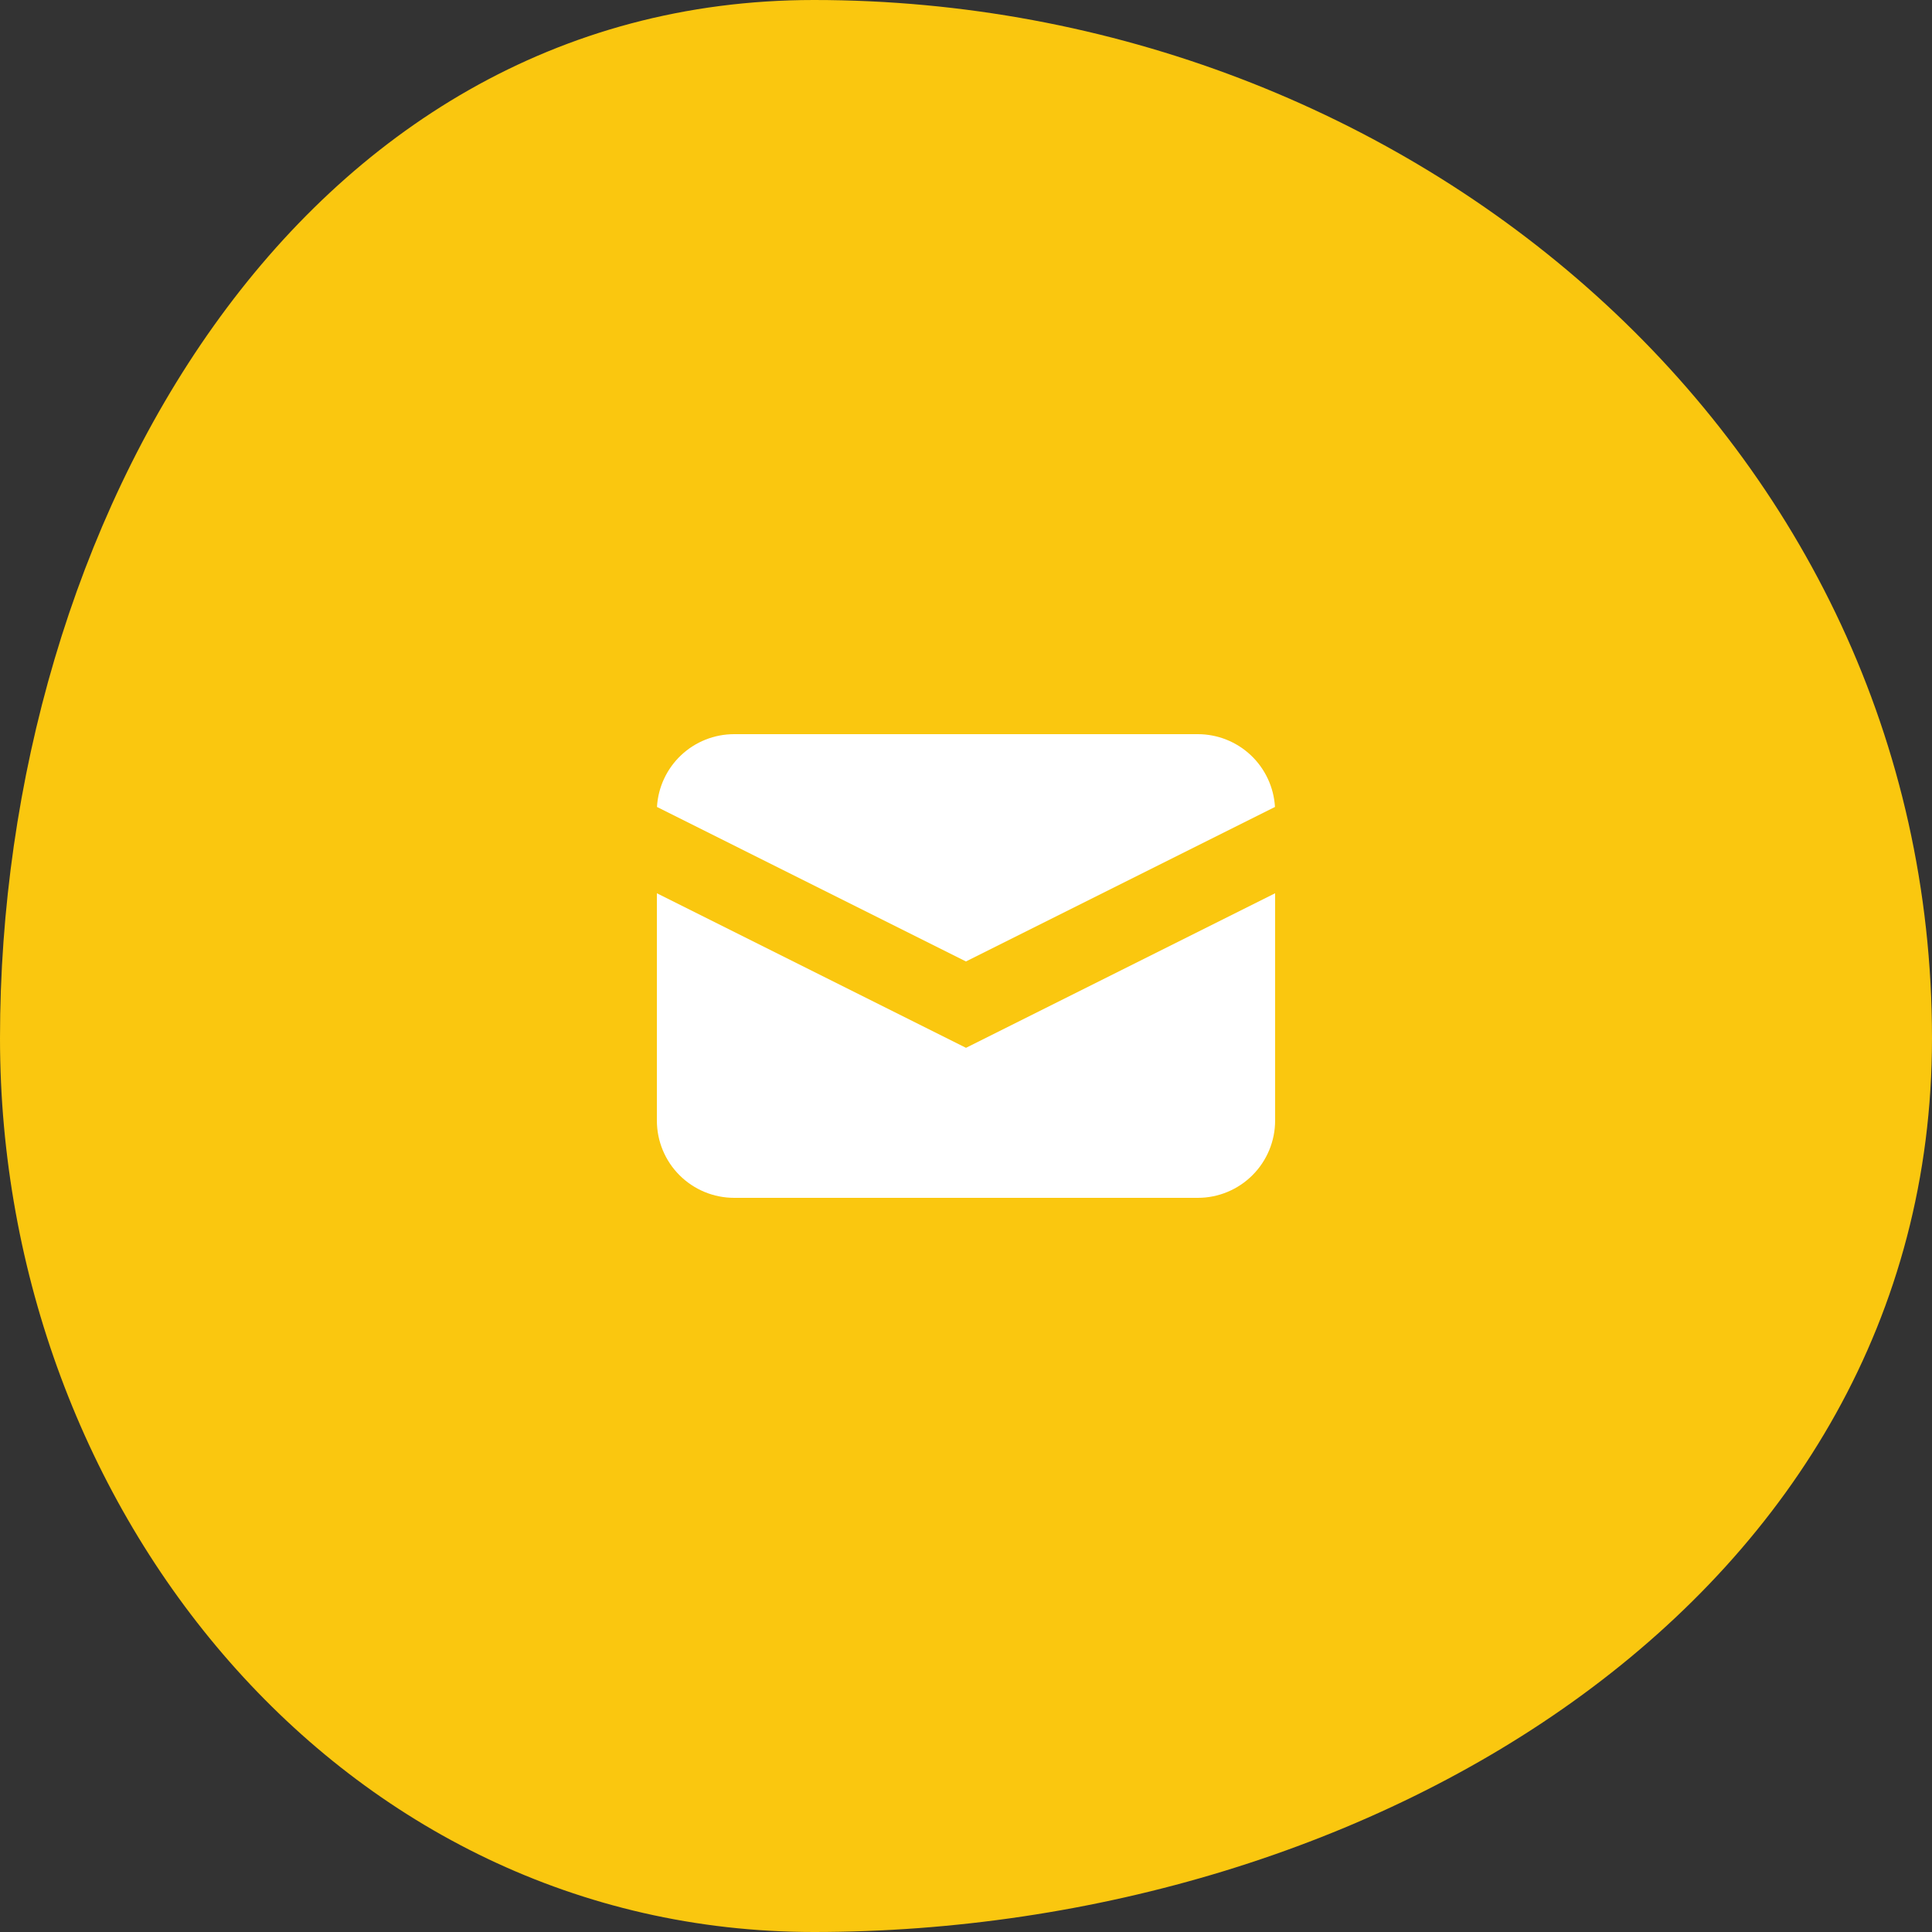
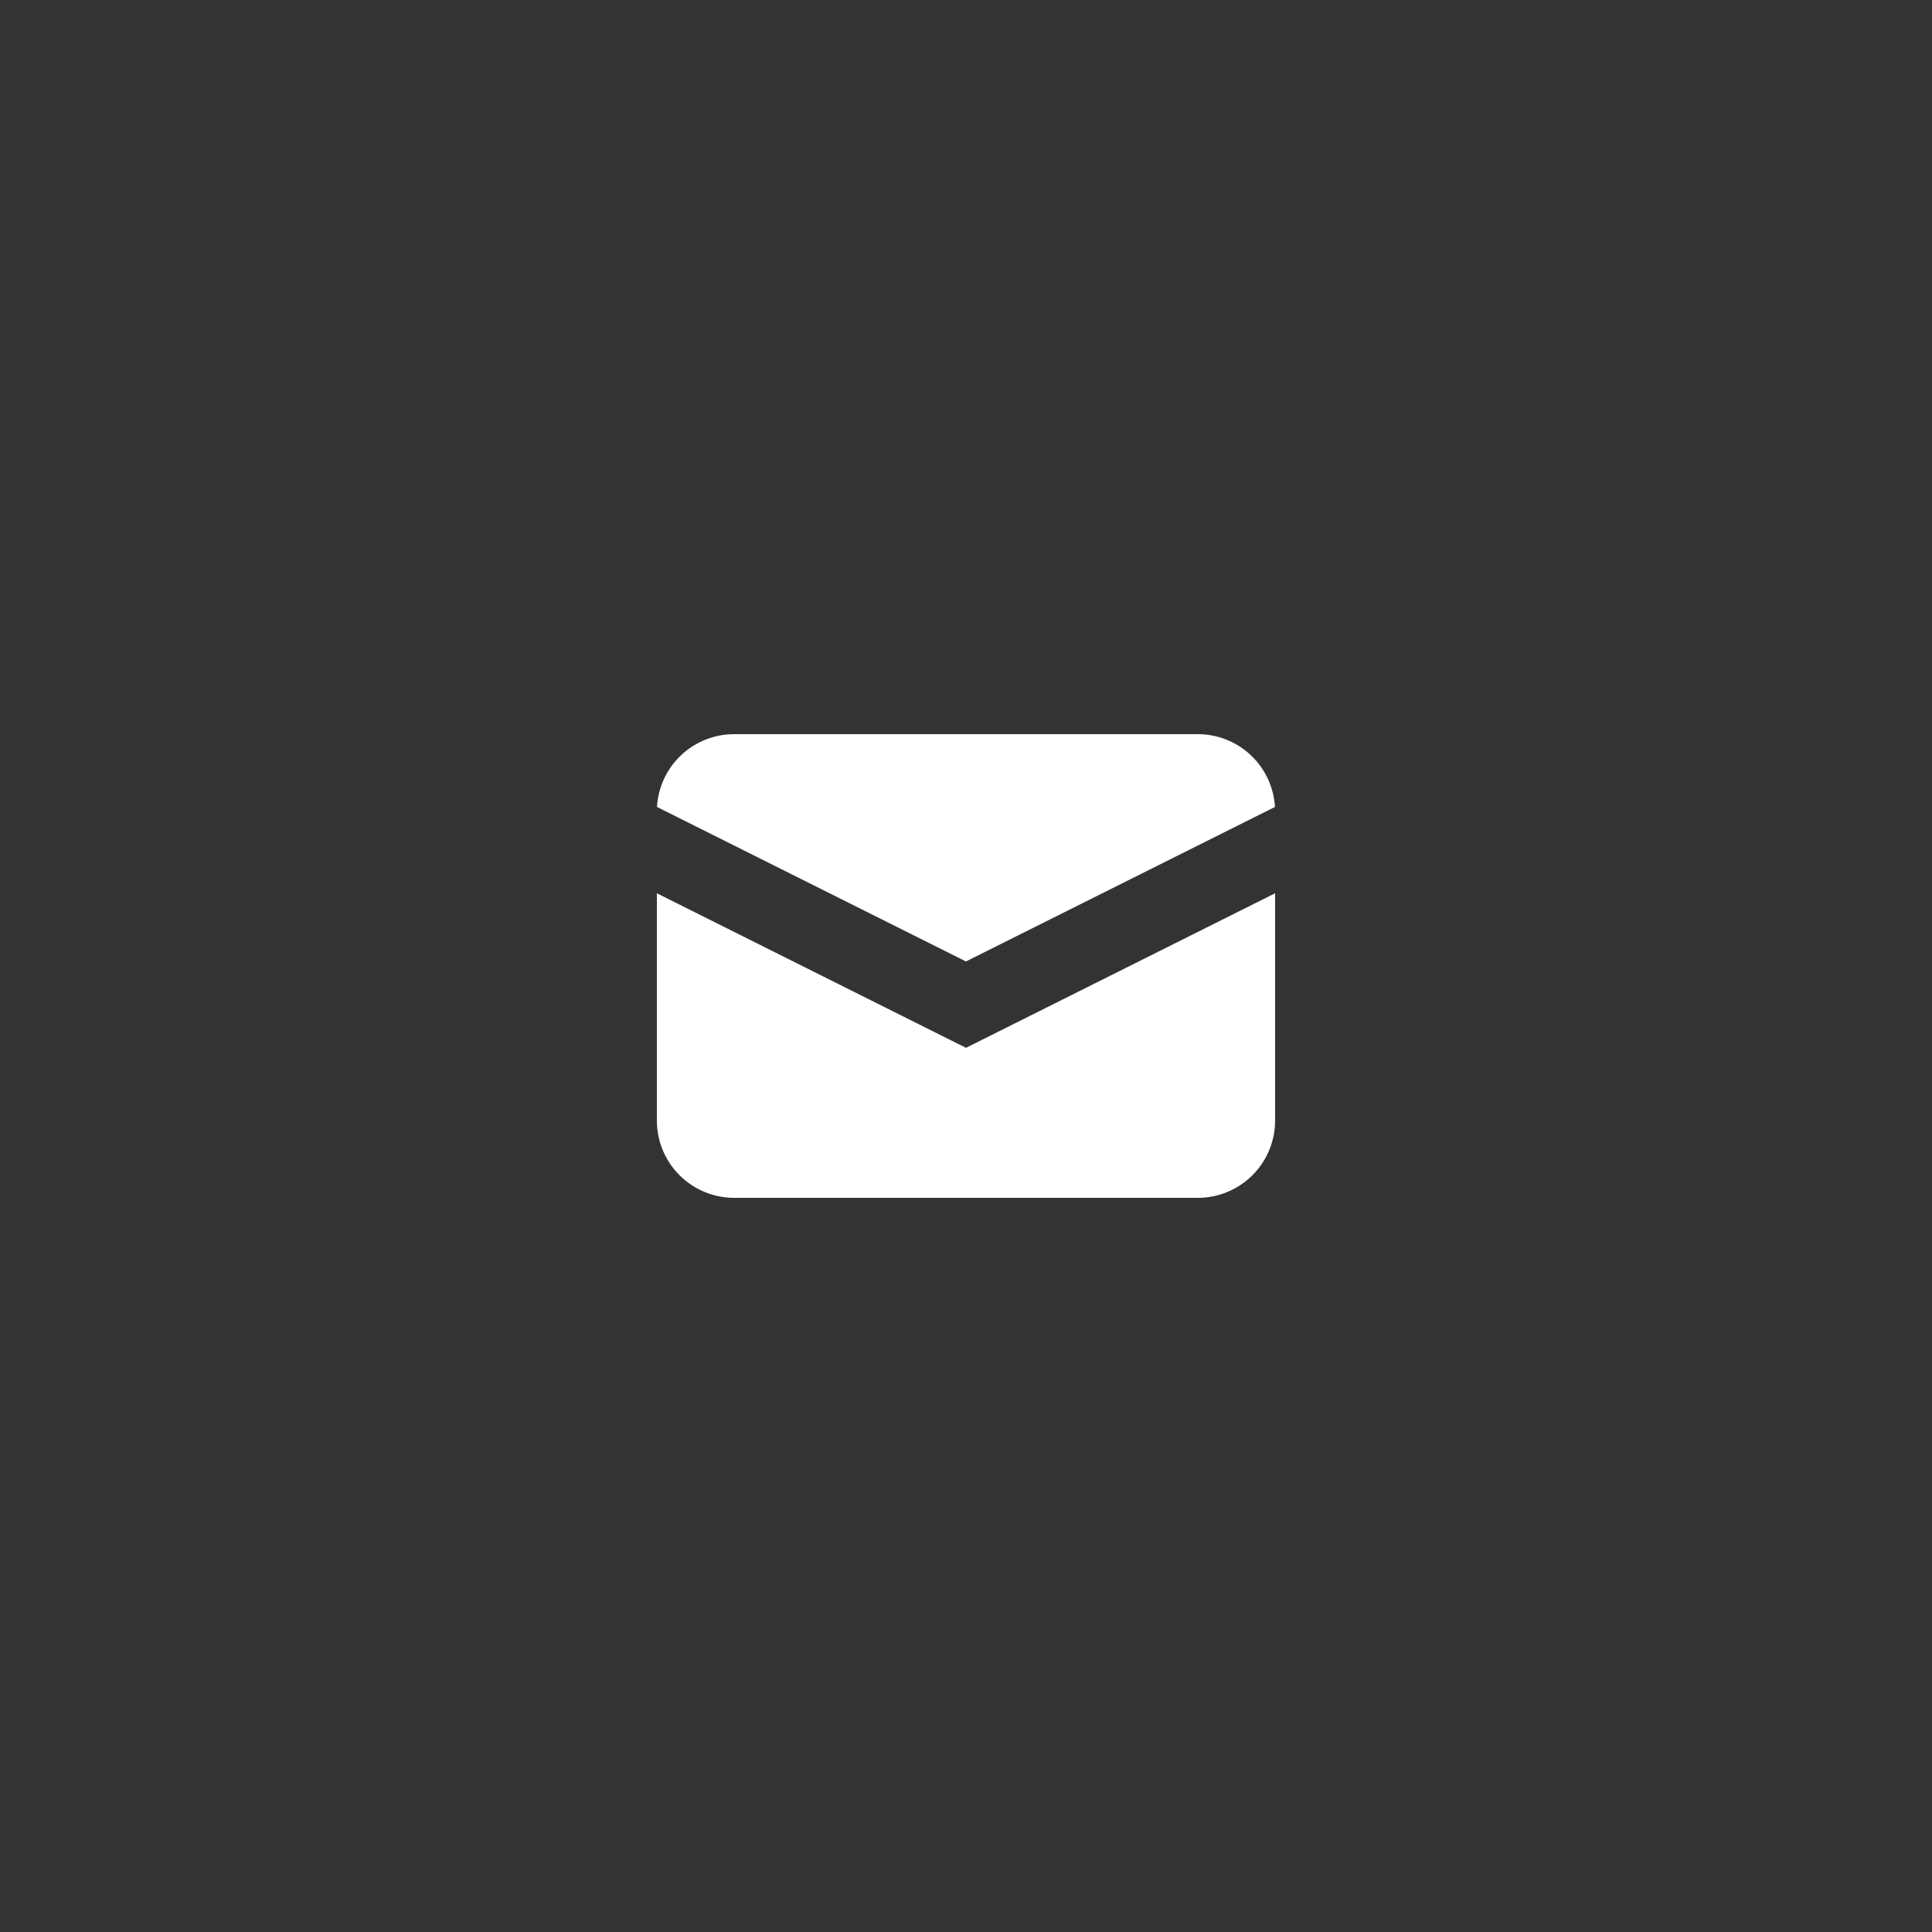
<svg xmlns="http://www.w3.org/2000/svg" width="40" height="40" viewBox="0 0 40 40" fill="none">
  <rect x="0" y="0" width="40" height="40" fill="#333333" stroke="none" />
-   <path fill-rule="evenodd" clip-rule="evenodd" d="M16.851 0C6.176 0 -1.40781e-06 10.834 -1.40781e-06 21.495C-1.40781e-06 31.263 7.07 40 16.851 40C28.431 40 40 33.059 40 21.495C40 9.167 29.195 0 16.851 0Z" fill="#FAC70F" />
  <path d="M13.602 16.707L19.999 19.906L26.397 16.707C26.373 16.3 26.194 15.916 25.897 15.636C25.6 15.356 25.207 15.2 24.799 15.2H15.199C14.791 15.2 14.398 15.356 14.101 15.636C13.804 15.916 13.625 16.3 13.602 16.707V16.707Z" fill="white" />
  <path d="M26.4 18.494L20 21.694L13.6 18.494V23.2C13.6 23.624 13.768 24.031 14.068 24.331C14.368 24.631 14.775 24.8 15.2 24.8H24.8C25.224 24.8 25.631 24.631 25.931 24.331C26.231 24.031 26.4 23.624 26.4 23.2V18.494Z" fill="white" />
</svg>